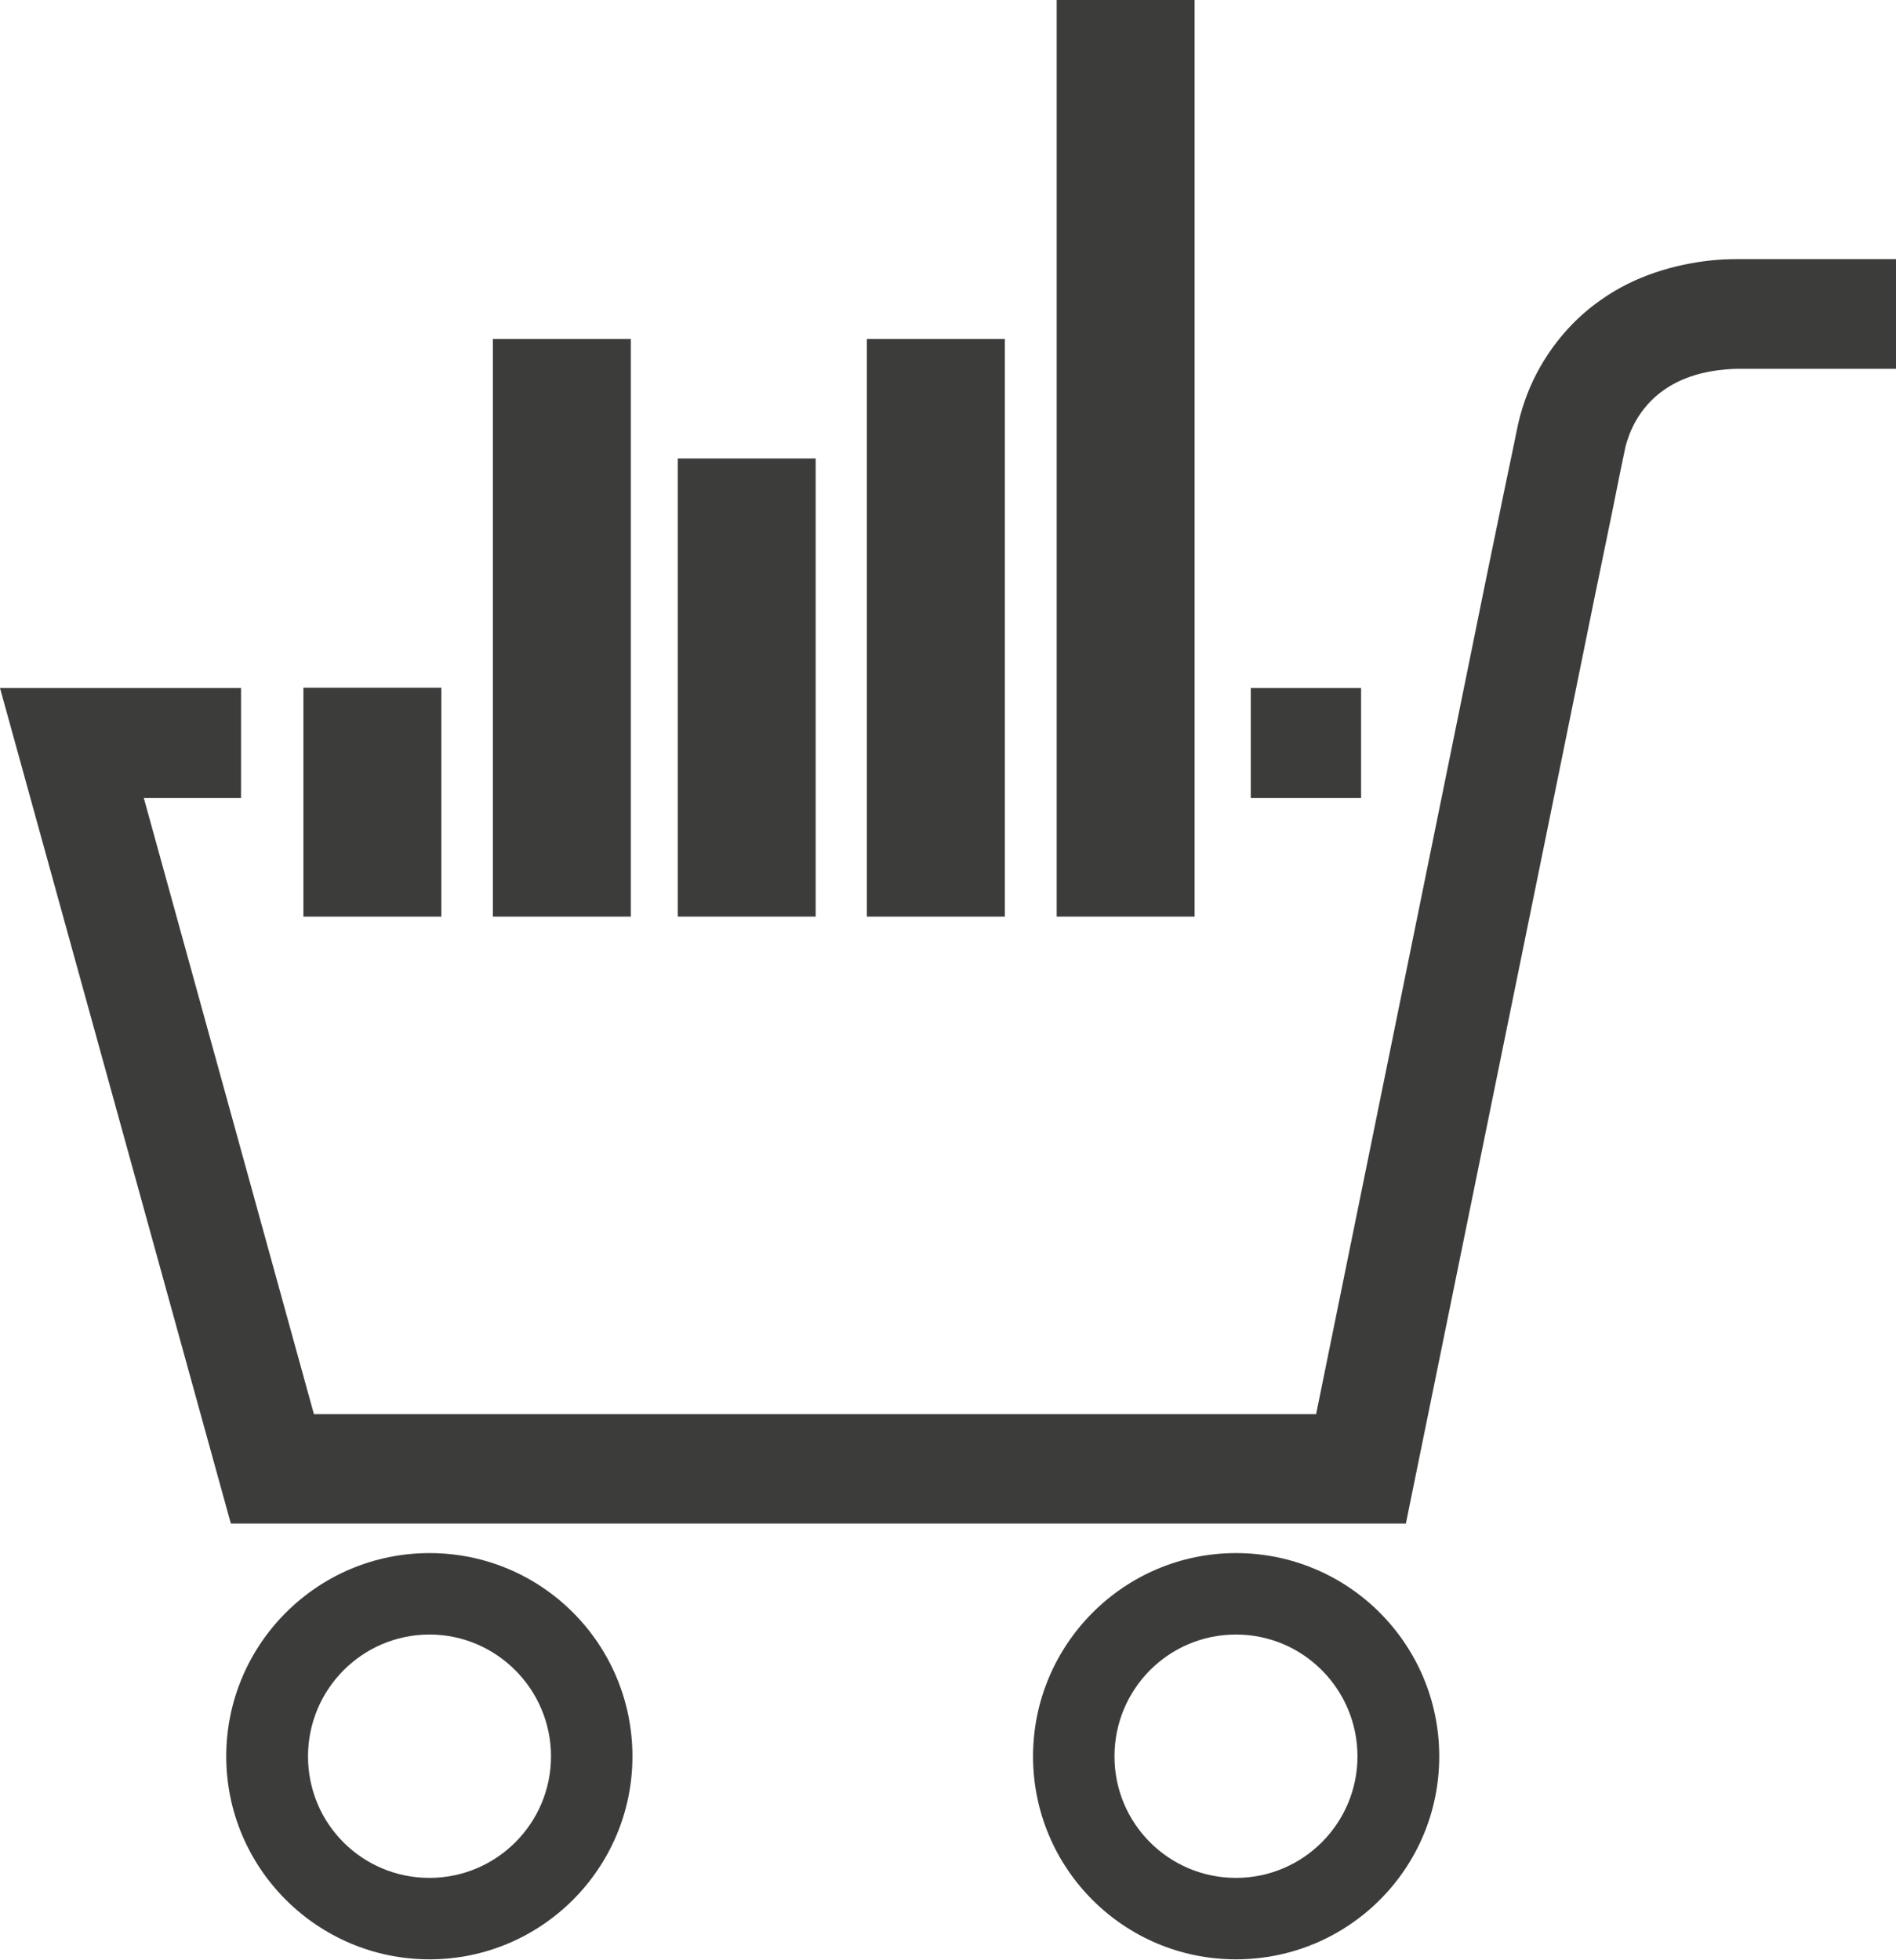
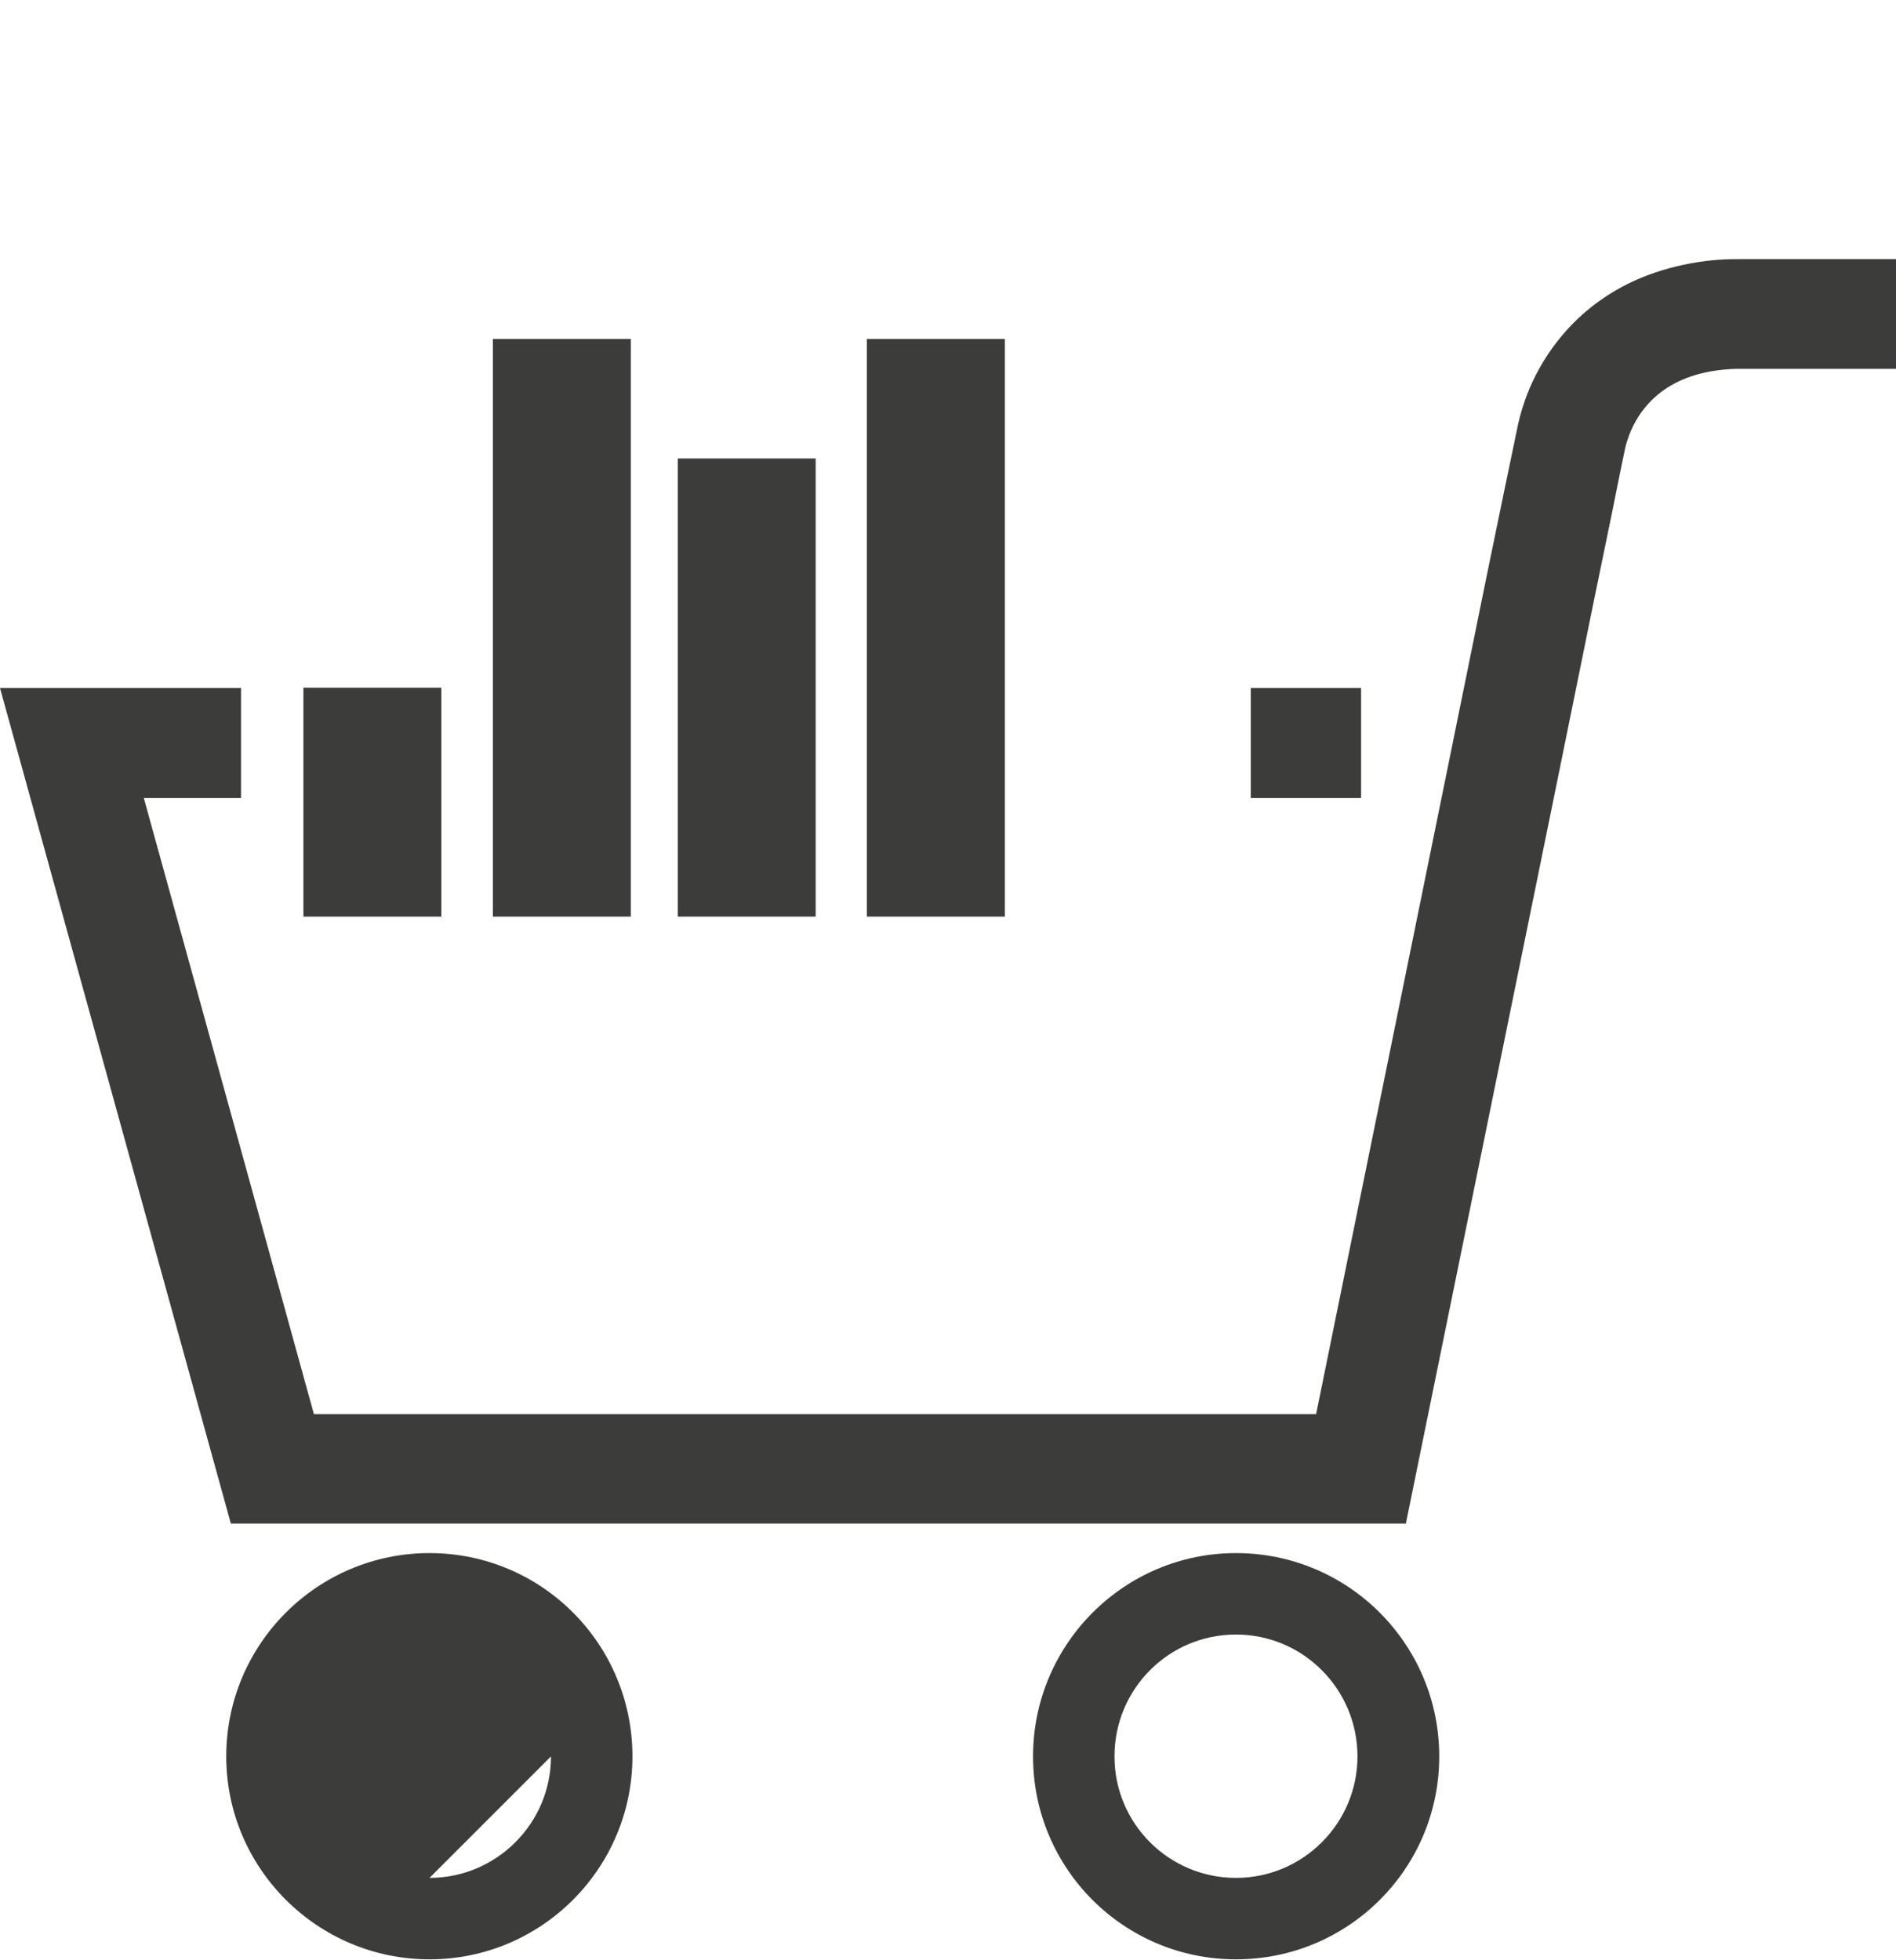
<svg xmlns="http://www.w3.org/2000/svg" id="_Слой_2" data-name="Слой 2" viewBox="0 0 57.74 59.67">
  <defs>
    <style> .cls-1 { fill: #3c3c3b; } </style>
  </defs>
  <g id="data_analytics_and_network_icons" data-name="data analytics and network icons">
    <g>
      <path class="cls-1" d="m42.82,46.39H7.03L0,20.95h7.34v3.35h-2.96l5.18,18.76h30.52l4.09-20.09,1.09-5.36.55-2.67.28-1.34.14-.68c.08-.35.17-.63.28-.92.44-1.13,1.23-2.17,2.26-2.88,1.02-.72,2.22-1.07,3.33-1.19.28-.03.55-.04.83-.04h.71s1.37,0,1.37,0h2.73v3.34h-4.76c-.18,0-.36.01-.53.03-1.4.14-2.38.83-2.83,1.97-.05.14-.1.29-.12.38l-.14.67-.27,1.34-.55,2.67-1.09,5.36-4.64,22.76Z" />
      <rect class="cls-1" x="38.09" y="20.95" width="3.36" height="3.35" />
      <path class="cls-1" d="m37.64,57.18c2.04,0,3.7-1.66,3.7-3.7s-1.65-3.71-3.7-3.71-3.7,1.66-3.7,3.71,1.66,3.7,3.7,3.7Zm0-9.89c3.42,0,6.19,2.77,6.19,6.19s-2.77,6.18-6.19,6.18-6.18-2.77-6.18-6.18,2.77-6.19,6.18-6.19Z" />
-       <rect class="cls-1" x="32.18" width="4.2" height="27.91" />
      <rect class="cls-1" x="26.4" y="10.32" width="4.2" height="17.59" />
      <rect class="cls-1" x="20.64" y="13.96" width="4.2" height="13.95" />
      <rect class="cls-1" x="15.01" y="10.32" width="4.2" height="17.59" />
-       <path class="cls-1" d="m13.08,57.18c2.04,0,3.7-1.66,3.7-3.7s-1.66-3.71-3.7-3.71-3.7,1.66-3.7,3.71,1.65,3.7,3.7,3.7Zm6.18-3.7c0,3.41-2.77,6.18-6.18,6.18s-6.19-2.77-6.19-6.18,2.77-6.19,6.19-6.19,6.18,2.77,6.18,6.19Z" />
+       <path class="cls-1" d="m13.08,57.18c2.04,0,3.7-1.66,3.7-3.7Zm6.18-3.7c0,3.41-2.77,6.18-6.18,6.18s-6.19-2.77-6.19-6.18,2.77-6.19,6.19-6.19,6.18,2.77,6.18,6.19Z" />
      <rect class="cls-1" x="9.24" y="20.94" width="4.2" height="6.97" />
    </g>
  </g>
</svg>